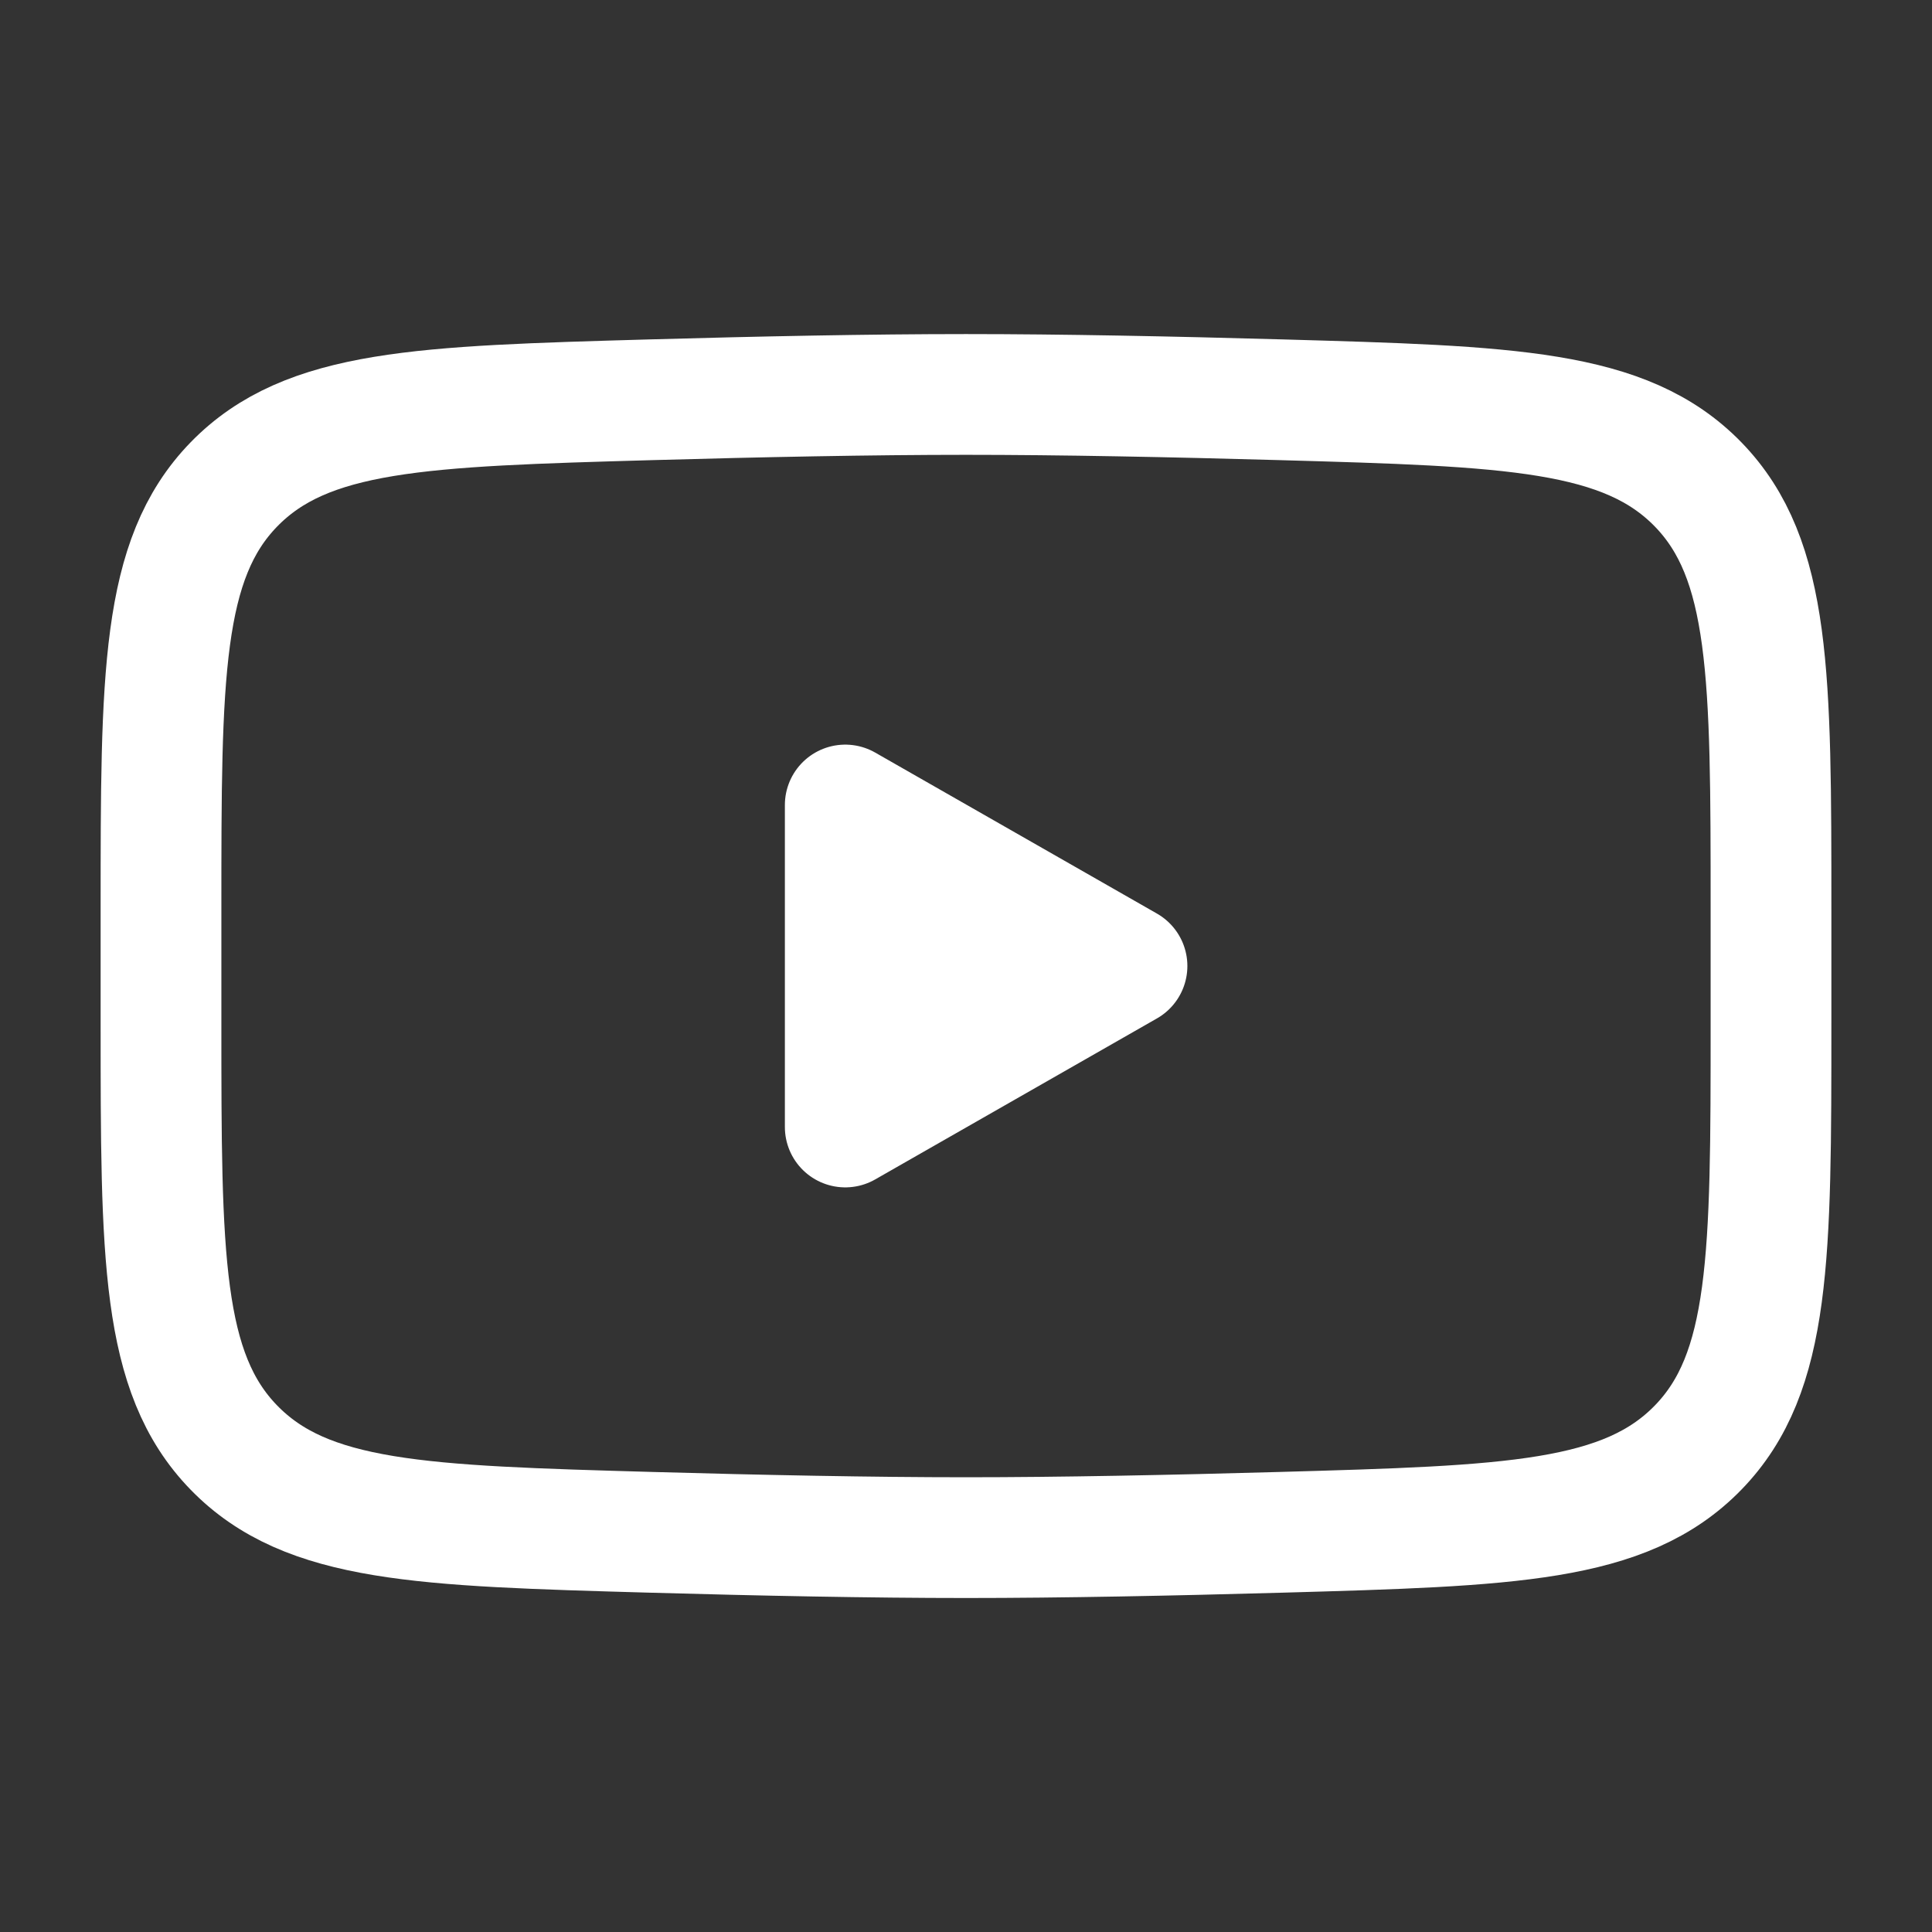
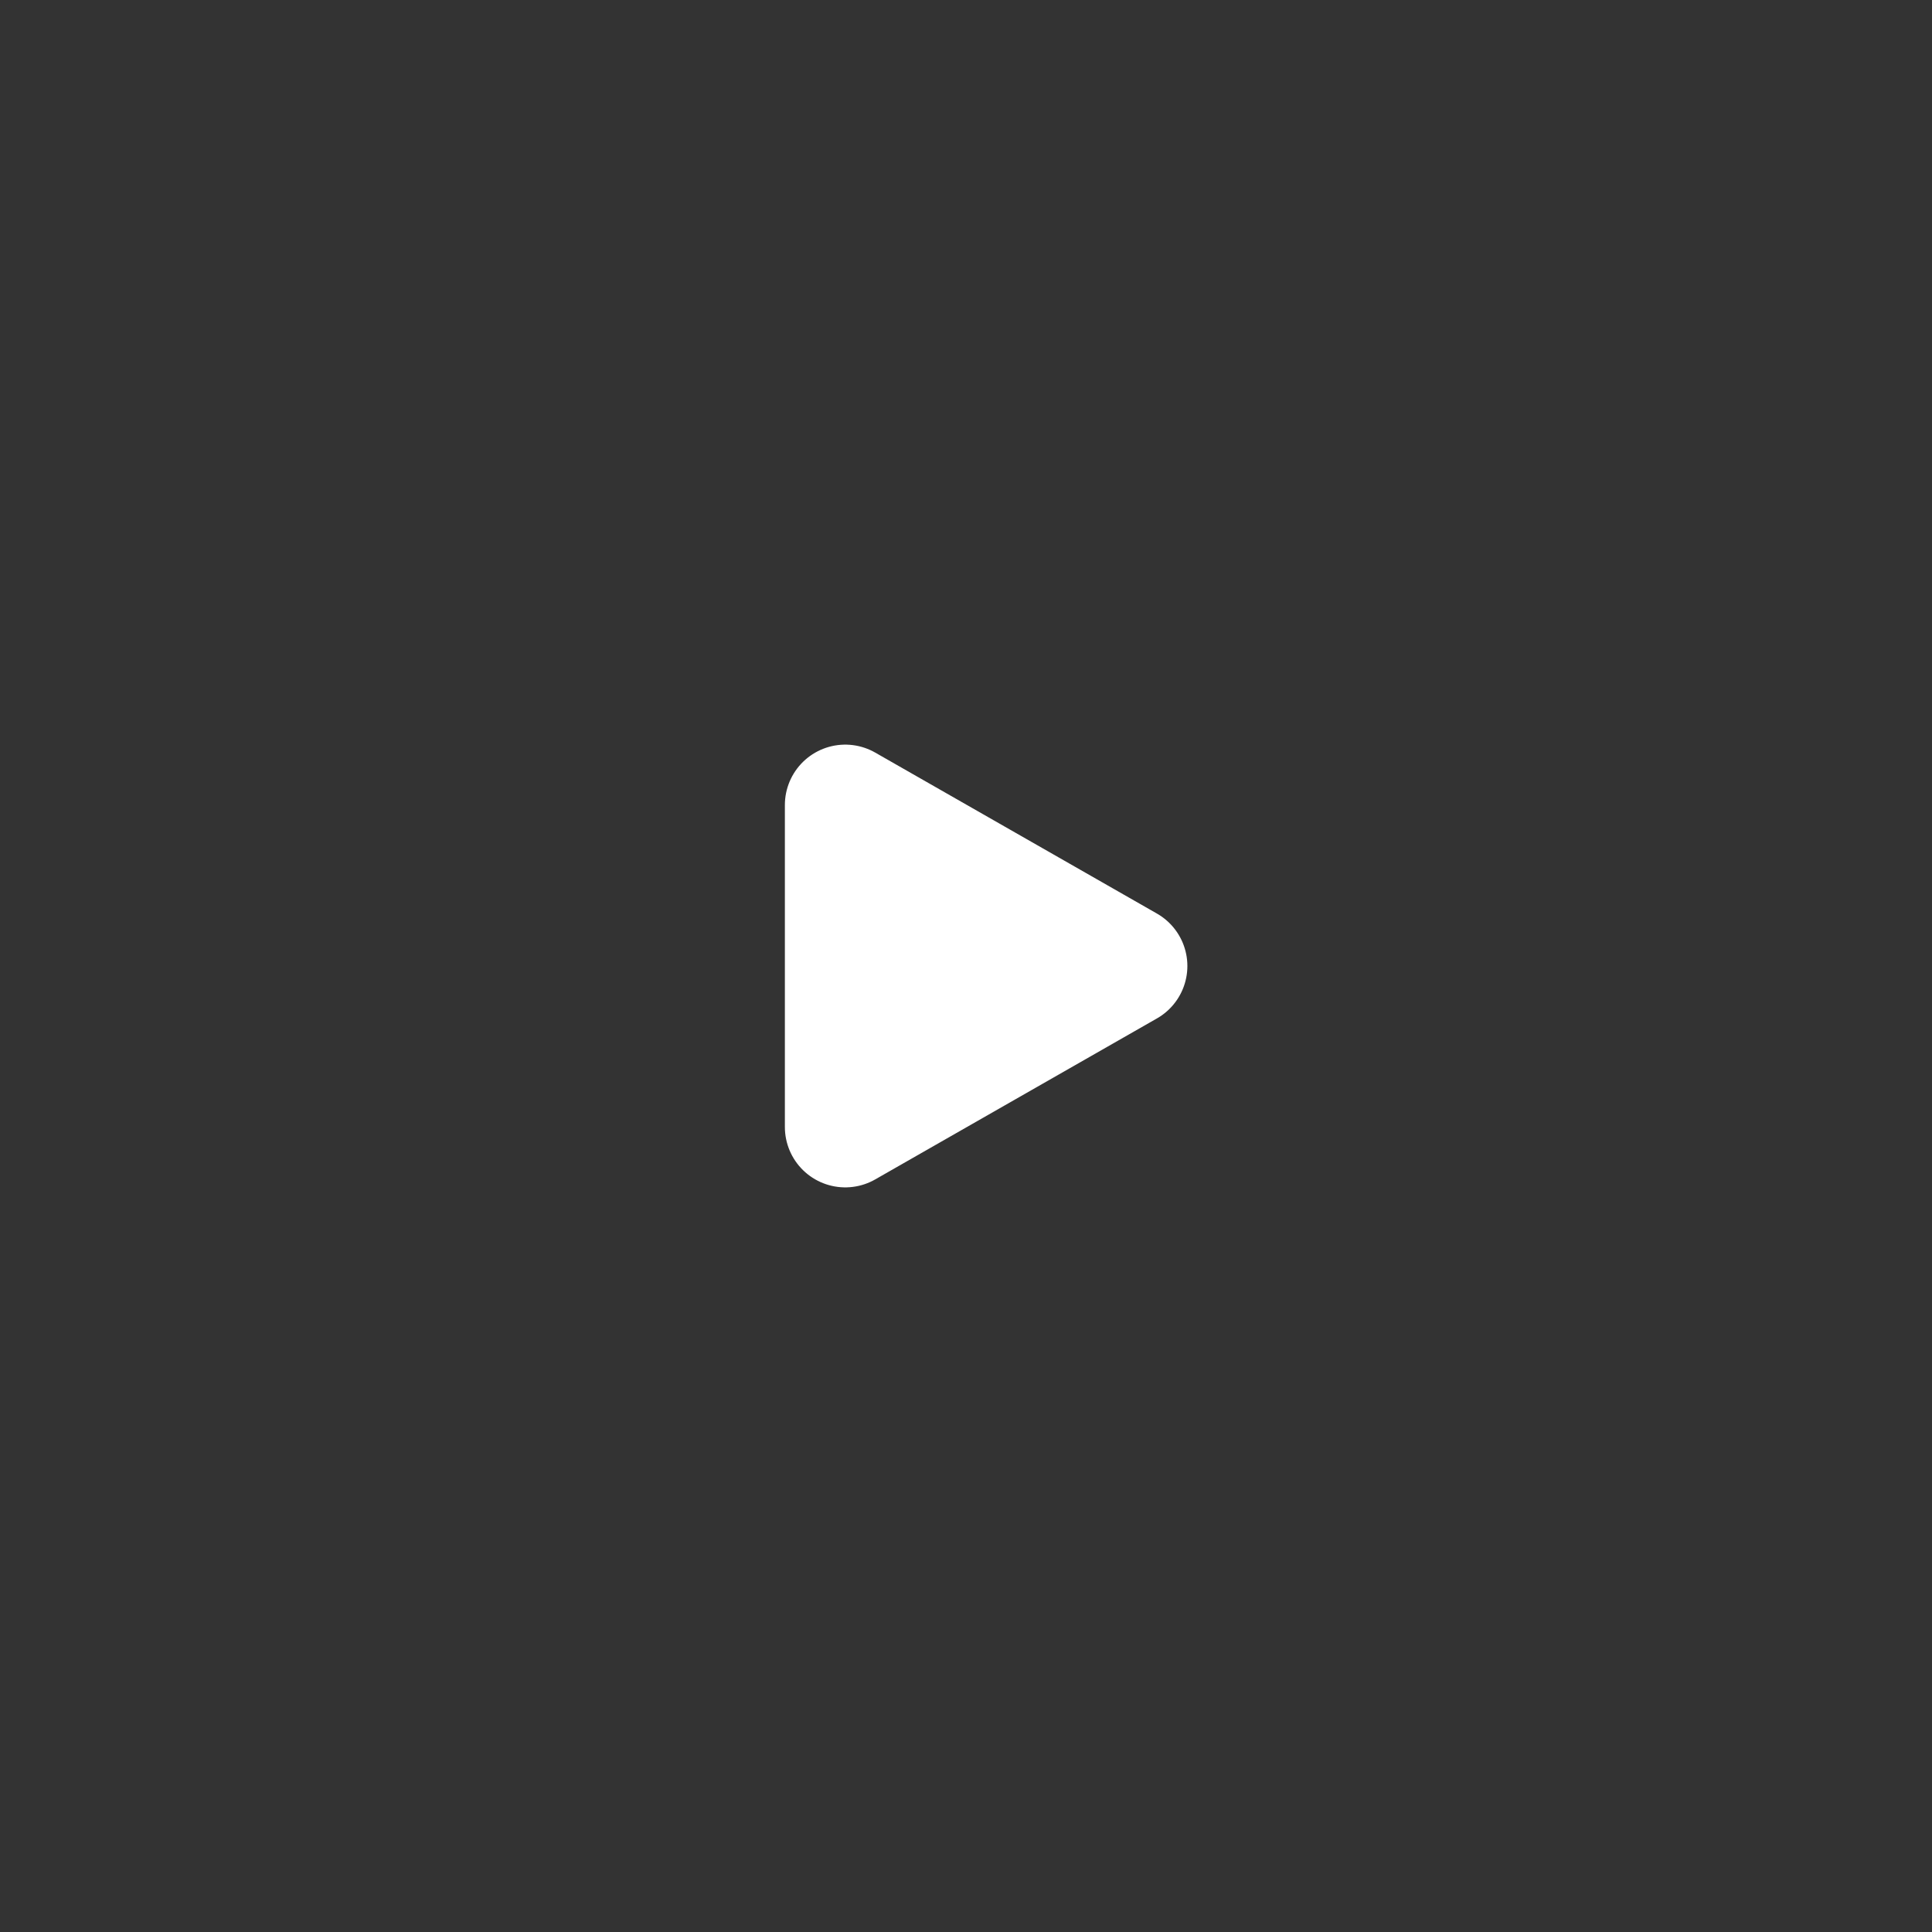
<svg xmlns="http://www.w3.org/2000/svg" width="24" height="24" viewBox="0 0 24 24" fill="none">
  <rect x="0" y="0" width="24" height="24" fill="#333333" stroke="none" />
  <path d="M14 12L10.5 14V10L14 12Z" fill="white" stroke="white" stroke-width="1.5" stroke-linecap="round" stroke-linejoin="round" />
-   <path d="M2 12.708V11.293C2 8.398 2 6.95 2.905 6.018C3.811 5.087 5.237 5.047 8.088 4.966C9.439 4.928 10.819 4.9 12 4.9C13.181 4.9 14.561 4.928 15.912 4.966C18.763 5.047 20.189 5.087 21.095 6.018C22 6.95 22 8.398 22 11.293V12.708C22 15.603 22 17.051 21.095 17.982C20.189 18.914 18.764 18.954 15.912 19.035C14.561 19.073 13.181 19.101 12 19.101C10.819 19.101 9.439 19.073 8.088 19.035C5.237 18.954 3.811 18.914 2.905 17.982C2 17.051 2 15.603 2 12.708Z" stroke="white" stroke-width="1.5" />
</svg>